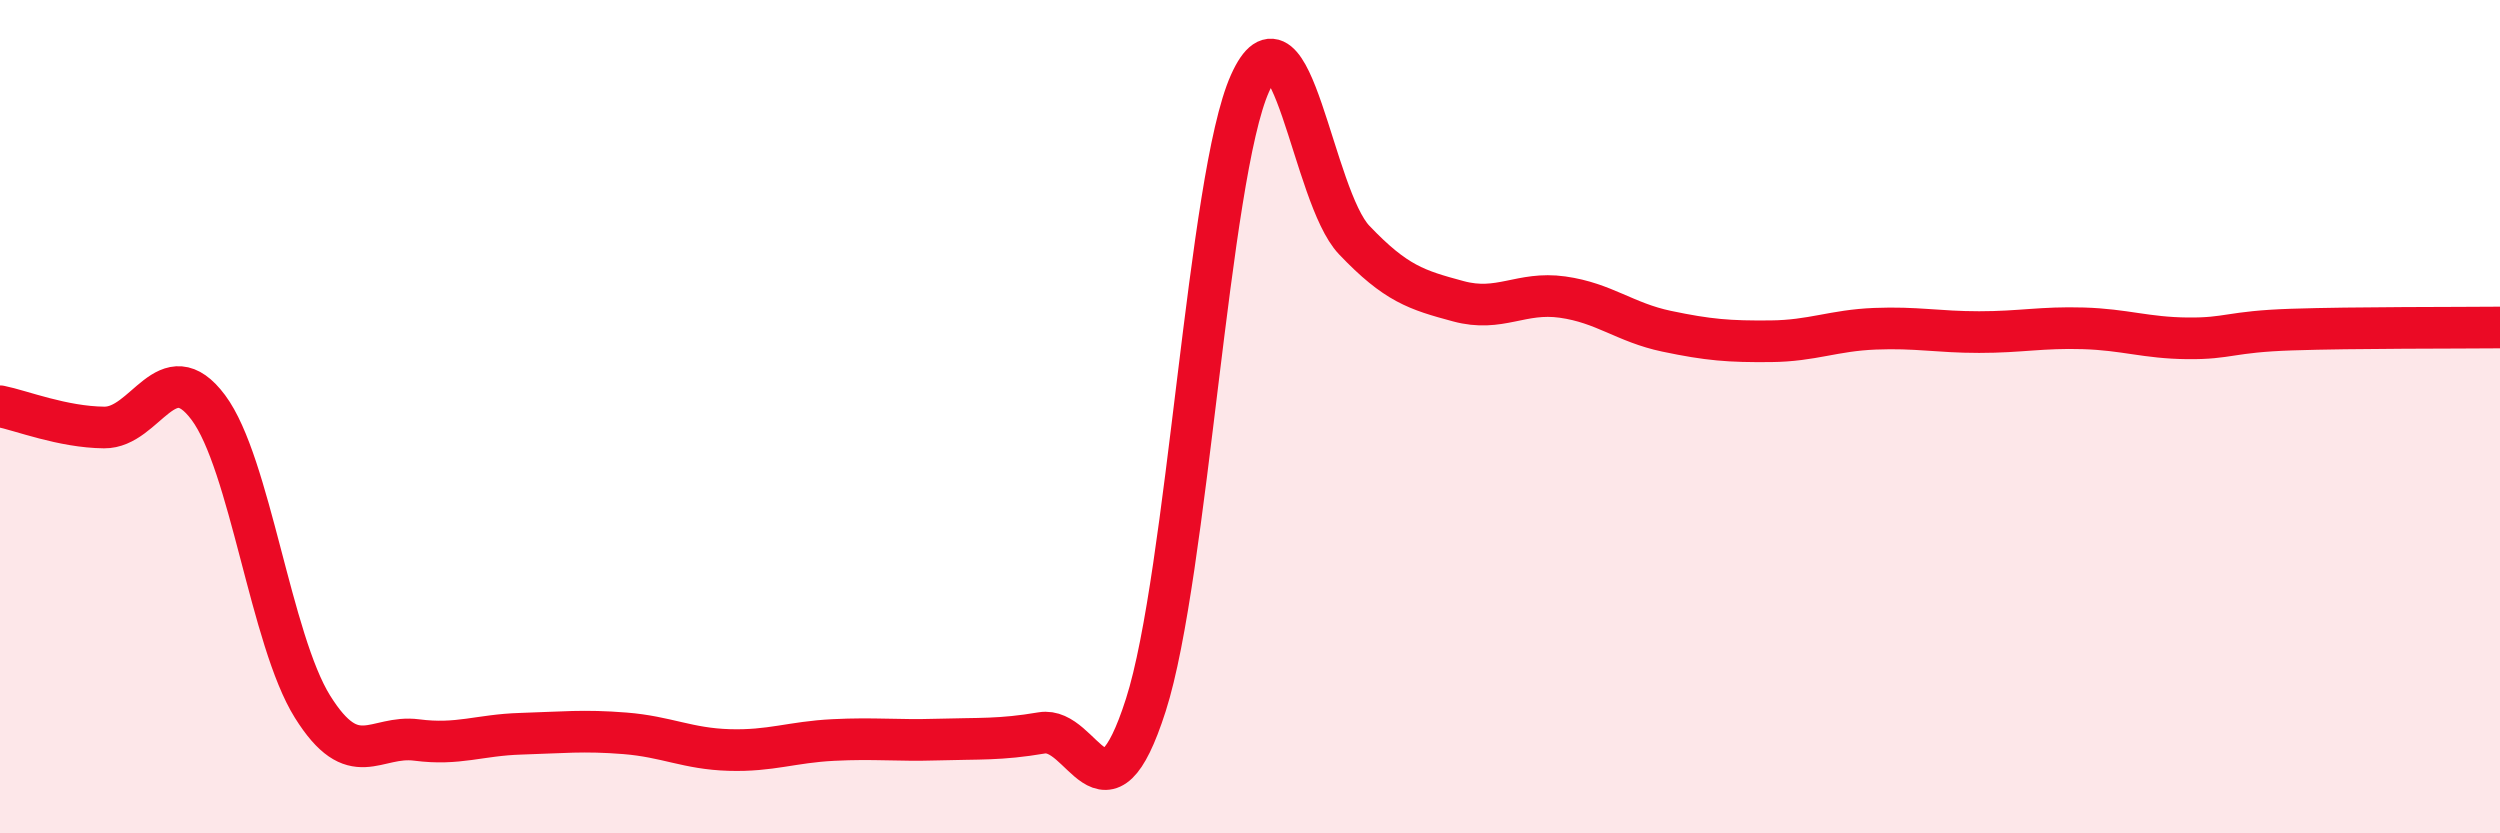
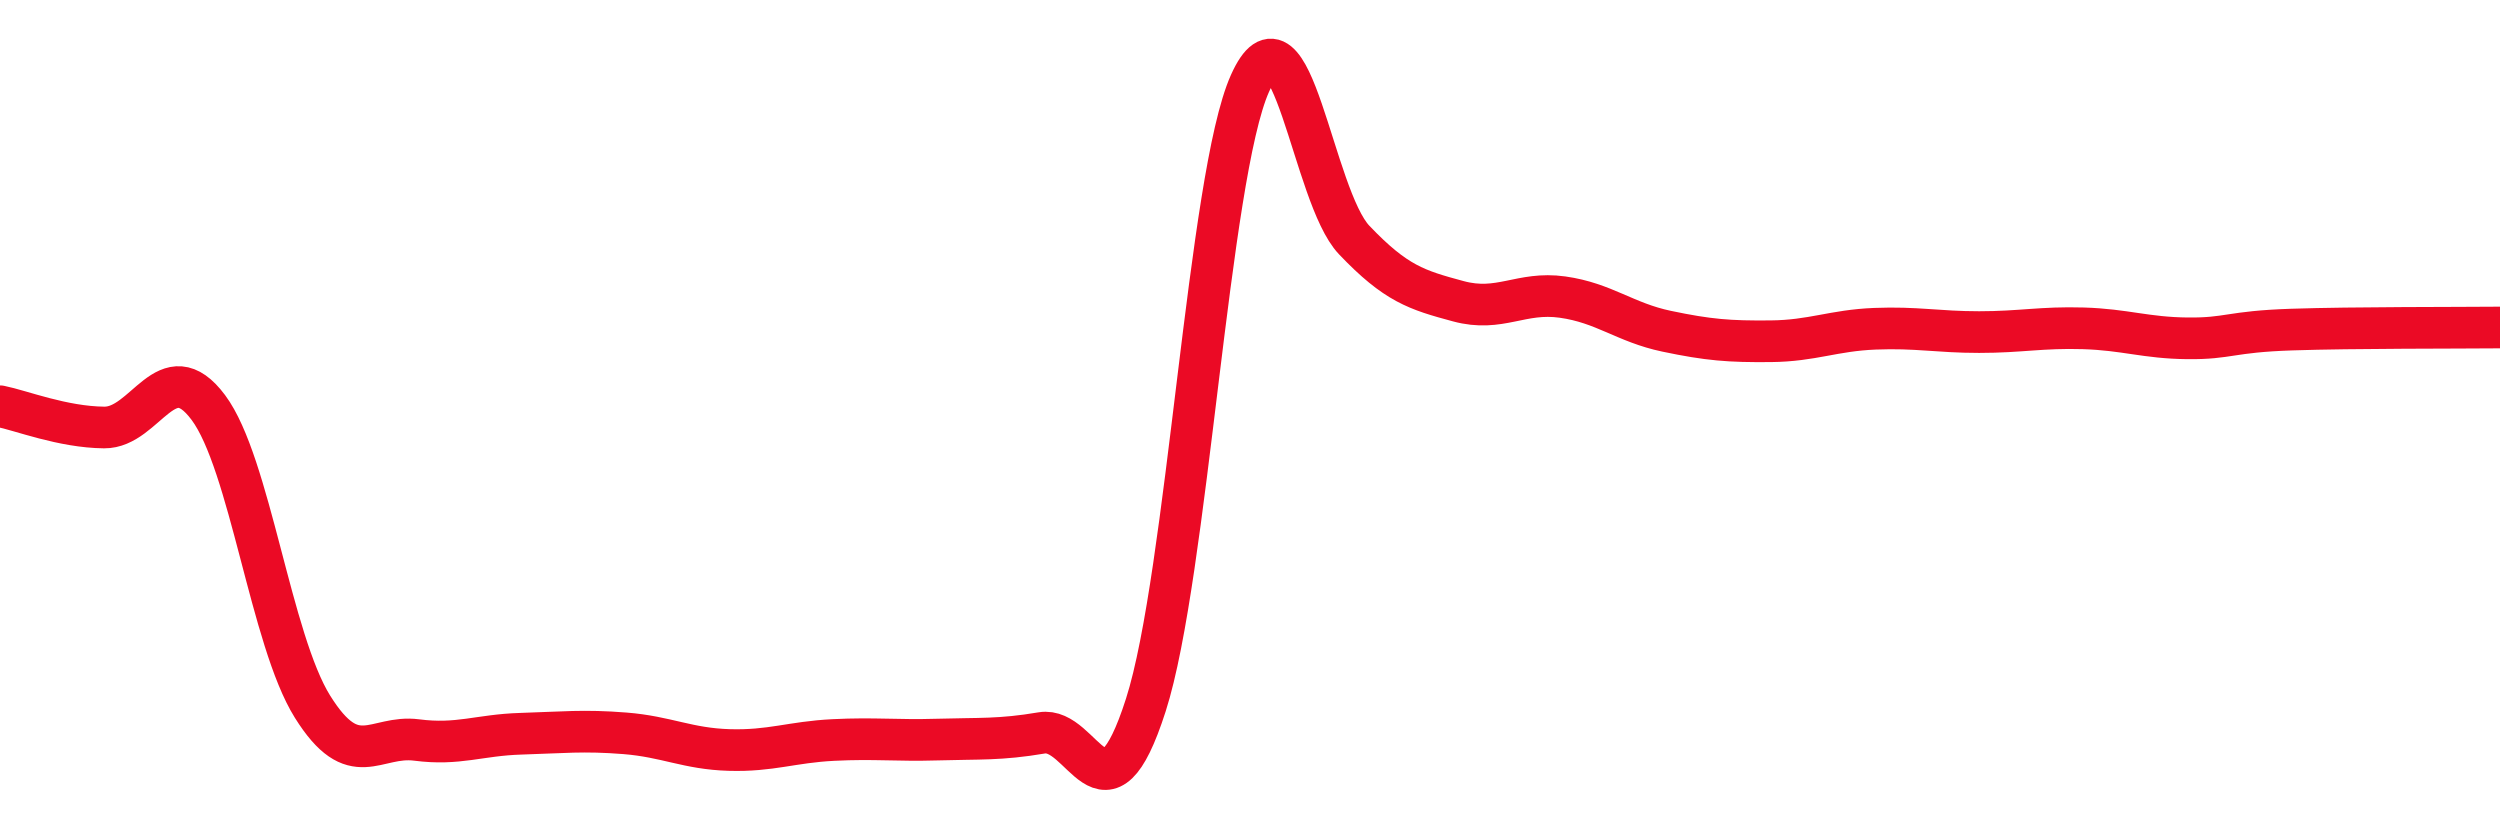
<svg xmlns="http://www.w3.org/2000/svg" width="60" height="20" viewBox="0 0 60 20">
-   <path d="M 0,9.75 C 0.5,9.85 1.5,10.25 2.5,10.26 C 3.5,10.27 4,8.44 5,9.78 C 6,11.12 6.5,15.36 7.5,16.96 C 8.5,18.56 9,17.63 10,17.76 C 11,17.89 11.5,17.64 12.5,17.61 C 13.5,17.58 14,17.52 15,17.6 C 16,17.68 16.5,17.97 17.5,18 C 18.5,18.03 19,17.81 20,17.76 C 21,17.71 21.5,17.78 22.5,17.75 C 23.5,17.72 24,17.76 25,17.59 C 26,17.42 26.5,20.04 27.5,16.92 C 28.5,13.8 29,4.23 30,2 C 31,-0.23 31.5,4.71 32.5,5.76 C 33.5,6.81 34,6.96 35,7.23 C 36,7.5 36.5,6.99 37.5,7.13 C 38.5,7.27 39,7.74 40,7.95 C 41,8.16 41.5,8.2 42.5,8.19 C 43.5,8.18 44,7.93 45,7.89 C 46,7.85 46.5,7.97 47.5,7.97 C 48.5,7.97 49,7.85 50,7.88 C 51,7.91 51.5,8.11 52.5,8.12 C 53.5,8.13 53.5,7.96 55,7.91 C 56.5,7.86 59,7.87 60,7.86L60 20L0 20Z" fill="#EB0A25" opacity="0.1" stroke-linecap="round" stroke-linejoin="round" />
  <path d="M 0,9.75 C 0.5,9.85 1.5,10.25 2.5,10.26 C 3.5,10.27 4,8.44 5,9.78 C 6,11.12 6.5,15.36 7.5,16.96 C 8.5,18.56 9,17.63 10,17.76 C 11,17.89 11.5,17.64 12.5,17.61 C 13.5,17.58 14,17.52 15,17.6 C 16,17.68 16.5,17.97 17.5,18 C 18.5,18.03 19,17.81 20,17.76 C 21,17.71 21.5,17.78 22.5,17.75 C 23.5,17.72 24,17.76 25,17.59 C 26,17.42 26.5,20.04 27.5,16.92 C 28.5,13.8 29,4.23 30,2 C 31,-0.23 31.5,4.71 32.5,5.76 C 33.5,6.81 34,6.96 35,7.23 C 36,7.5 36.5,6.99 37.5,7.13 C 38.5,7.27 39,7.74 40,7.95 C 41,8.16 41.5,8.2 42.5,8.19 C 43.5,8.18 44,7.93 45,7.89 C 46,7.85 46.5,7.97 47.5,7.97 C 48.5,7.97 49,7.85 50,7.88 C 51,7.91 51.5,8.11 52.5,8.12 C 53.5,8.13 53.5,7.96 55,7.91 C 56.5,7.86 59,7.87 60,7.86" stroke="#EB0A25" stroke-width="1" fill="none" stroke-linecap="round" stroke-linejoin="round" />
</svg>